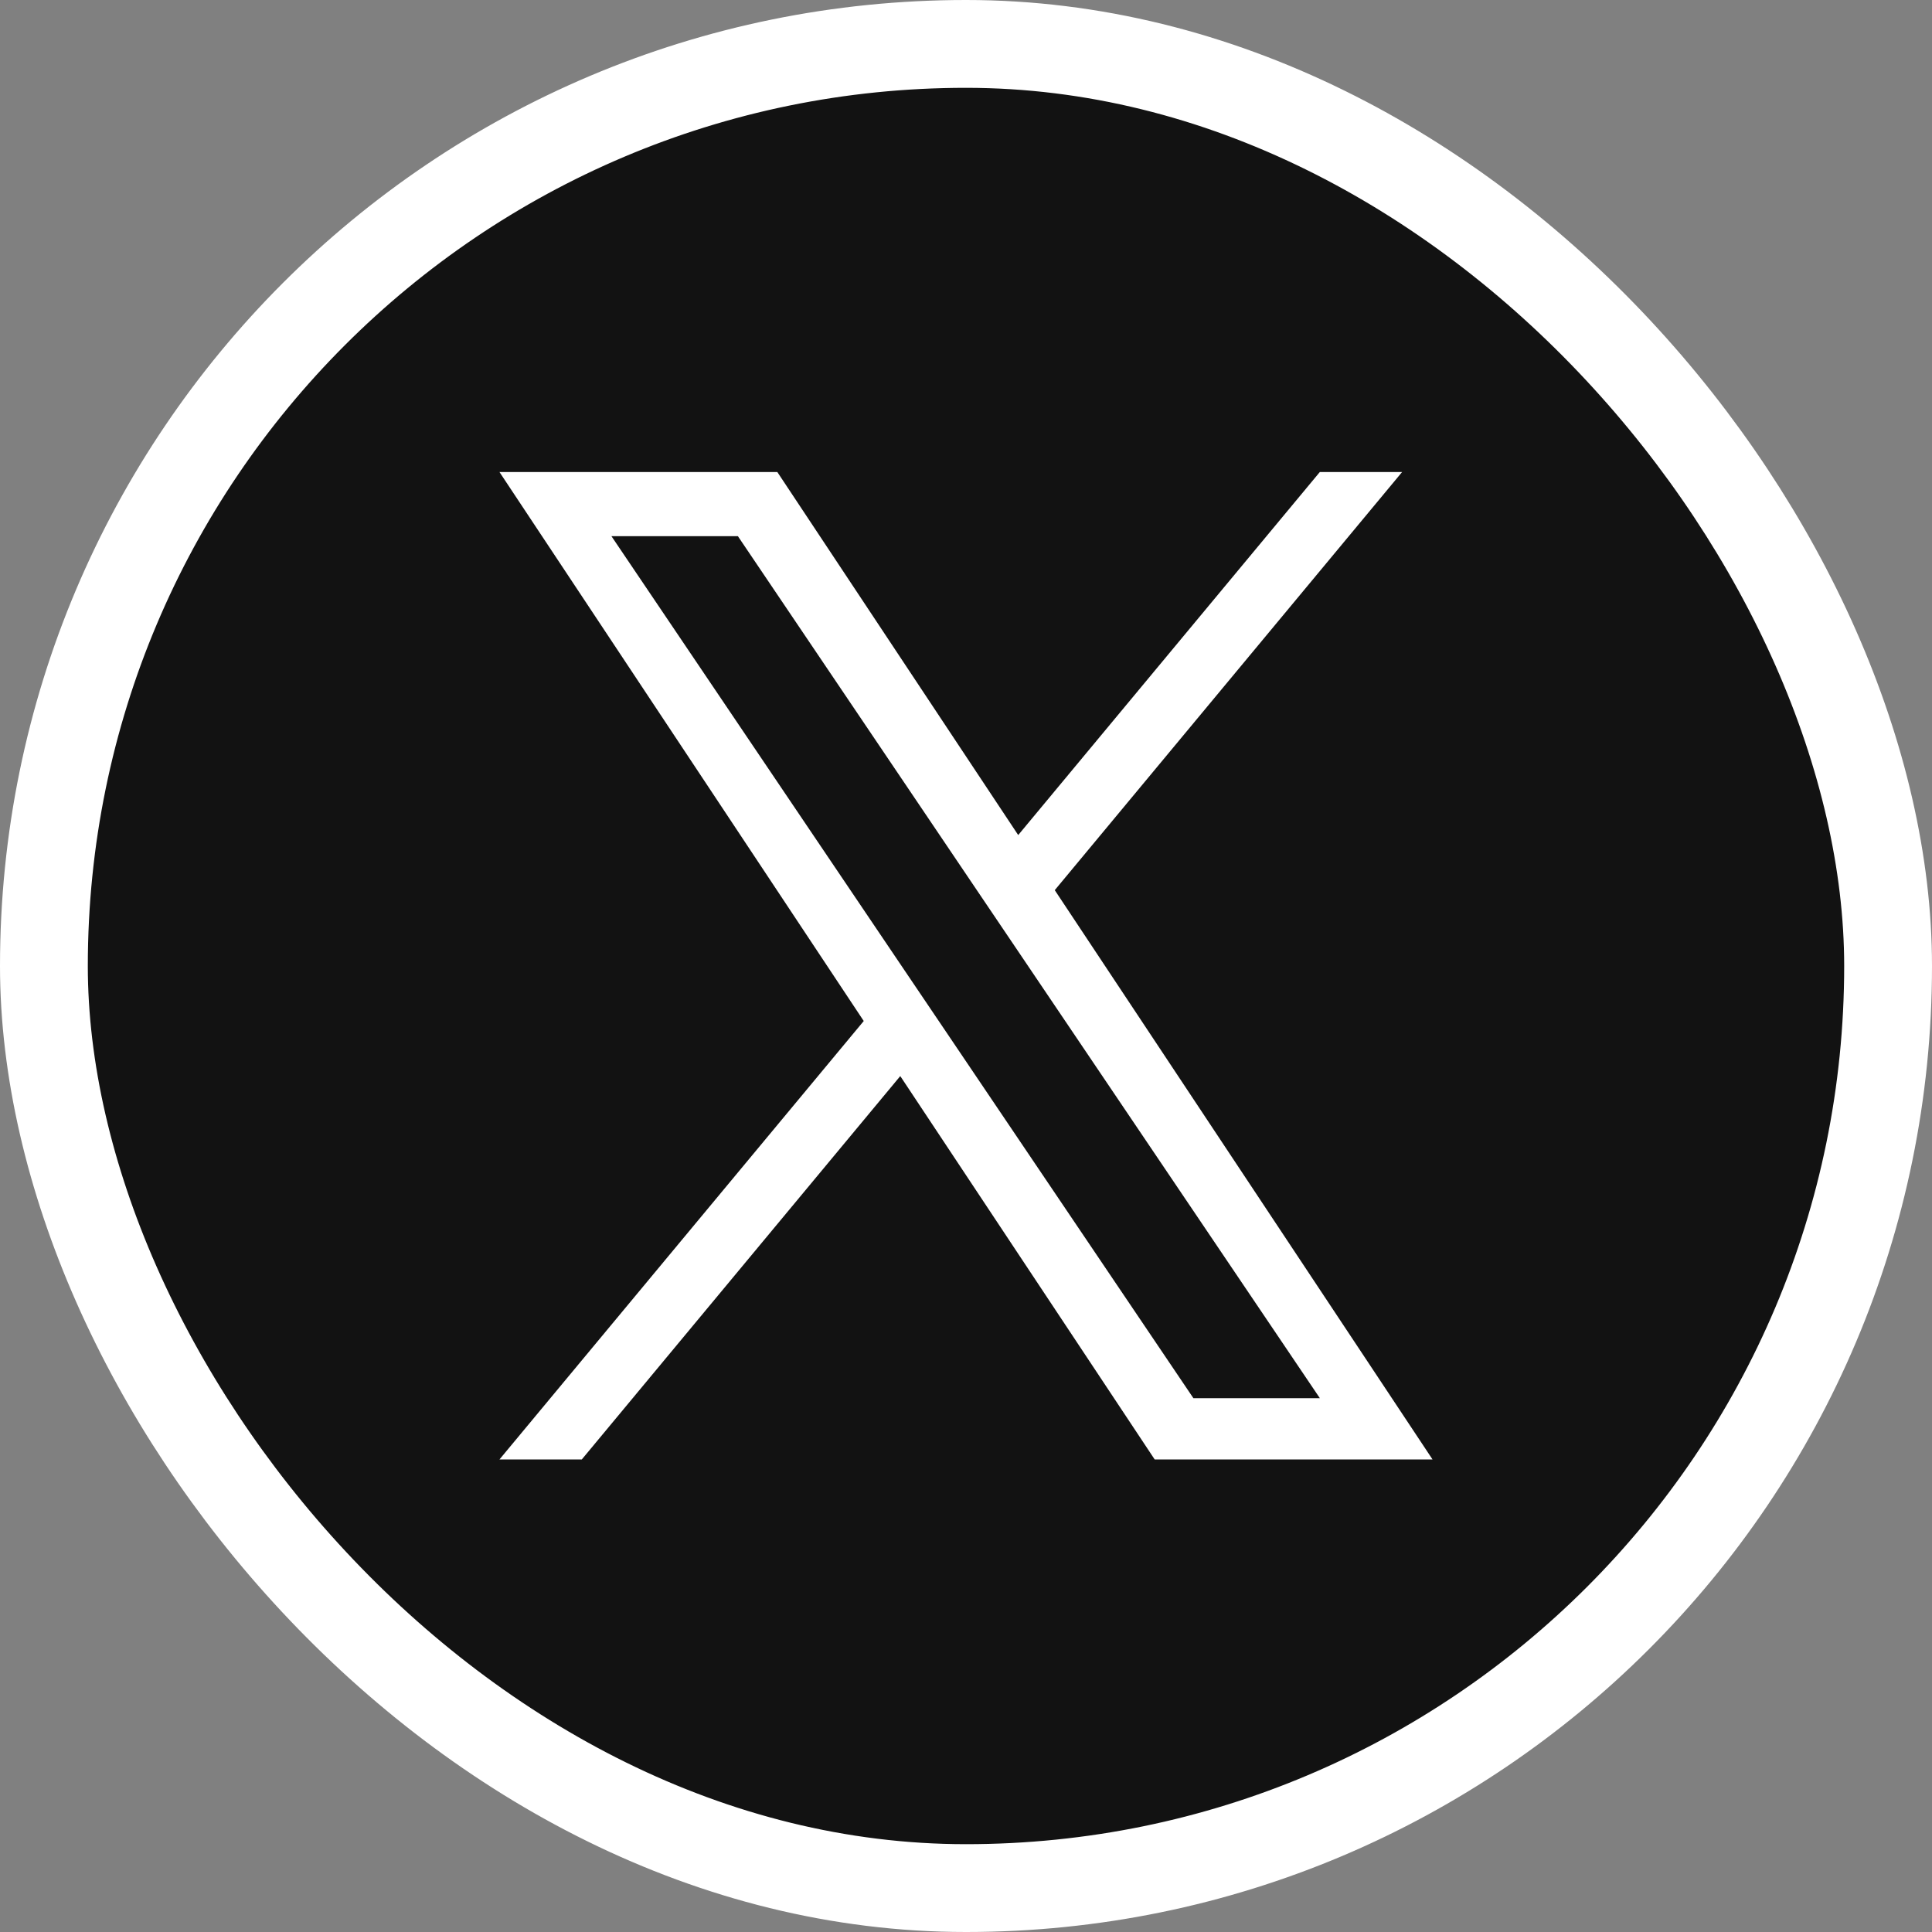
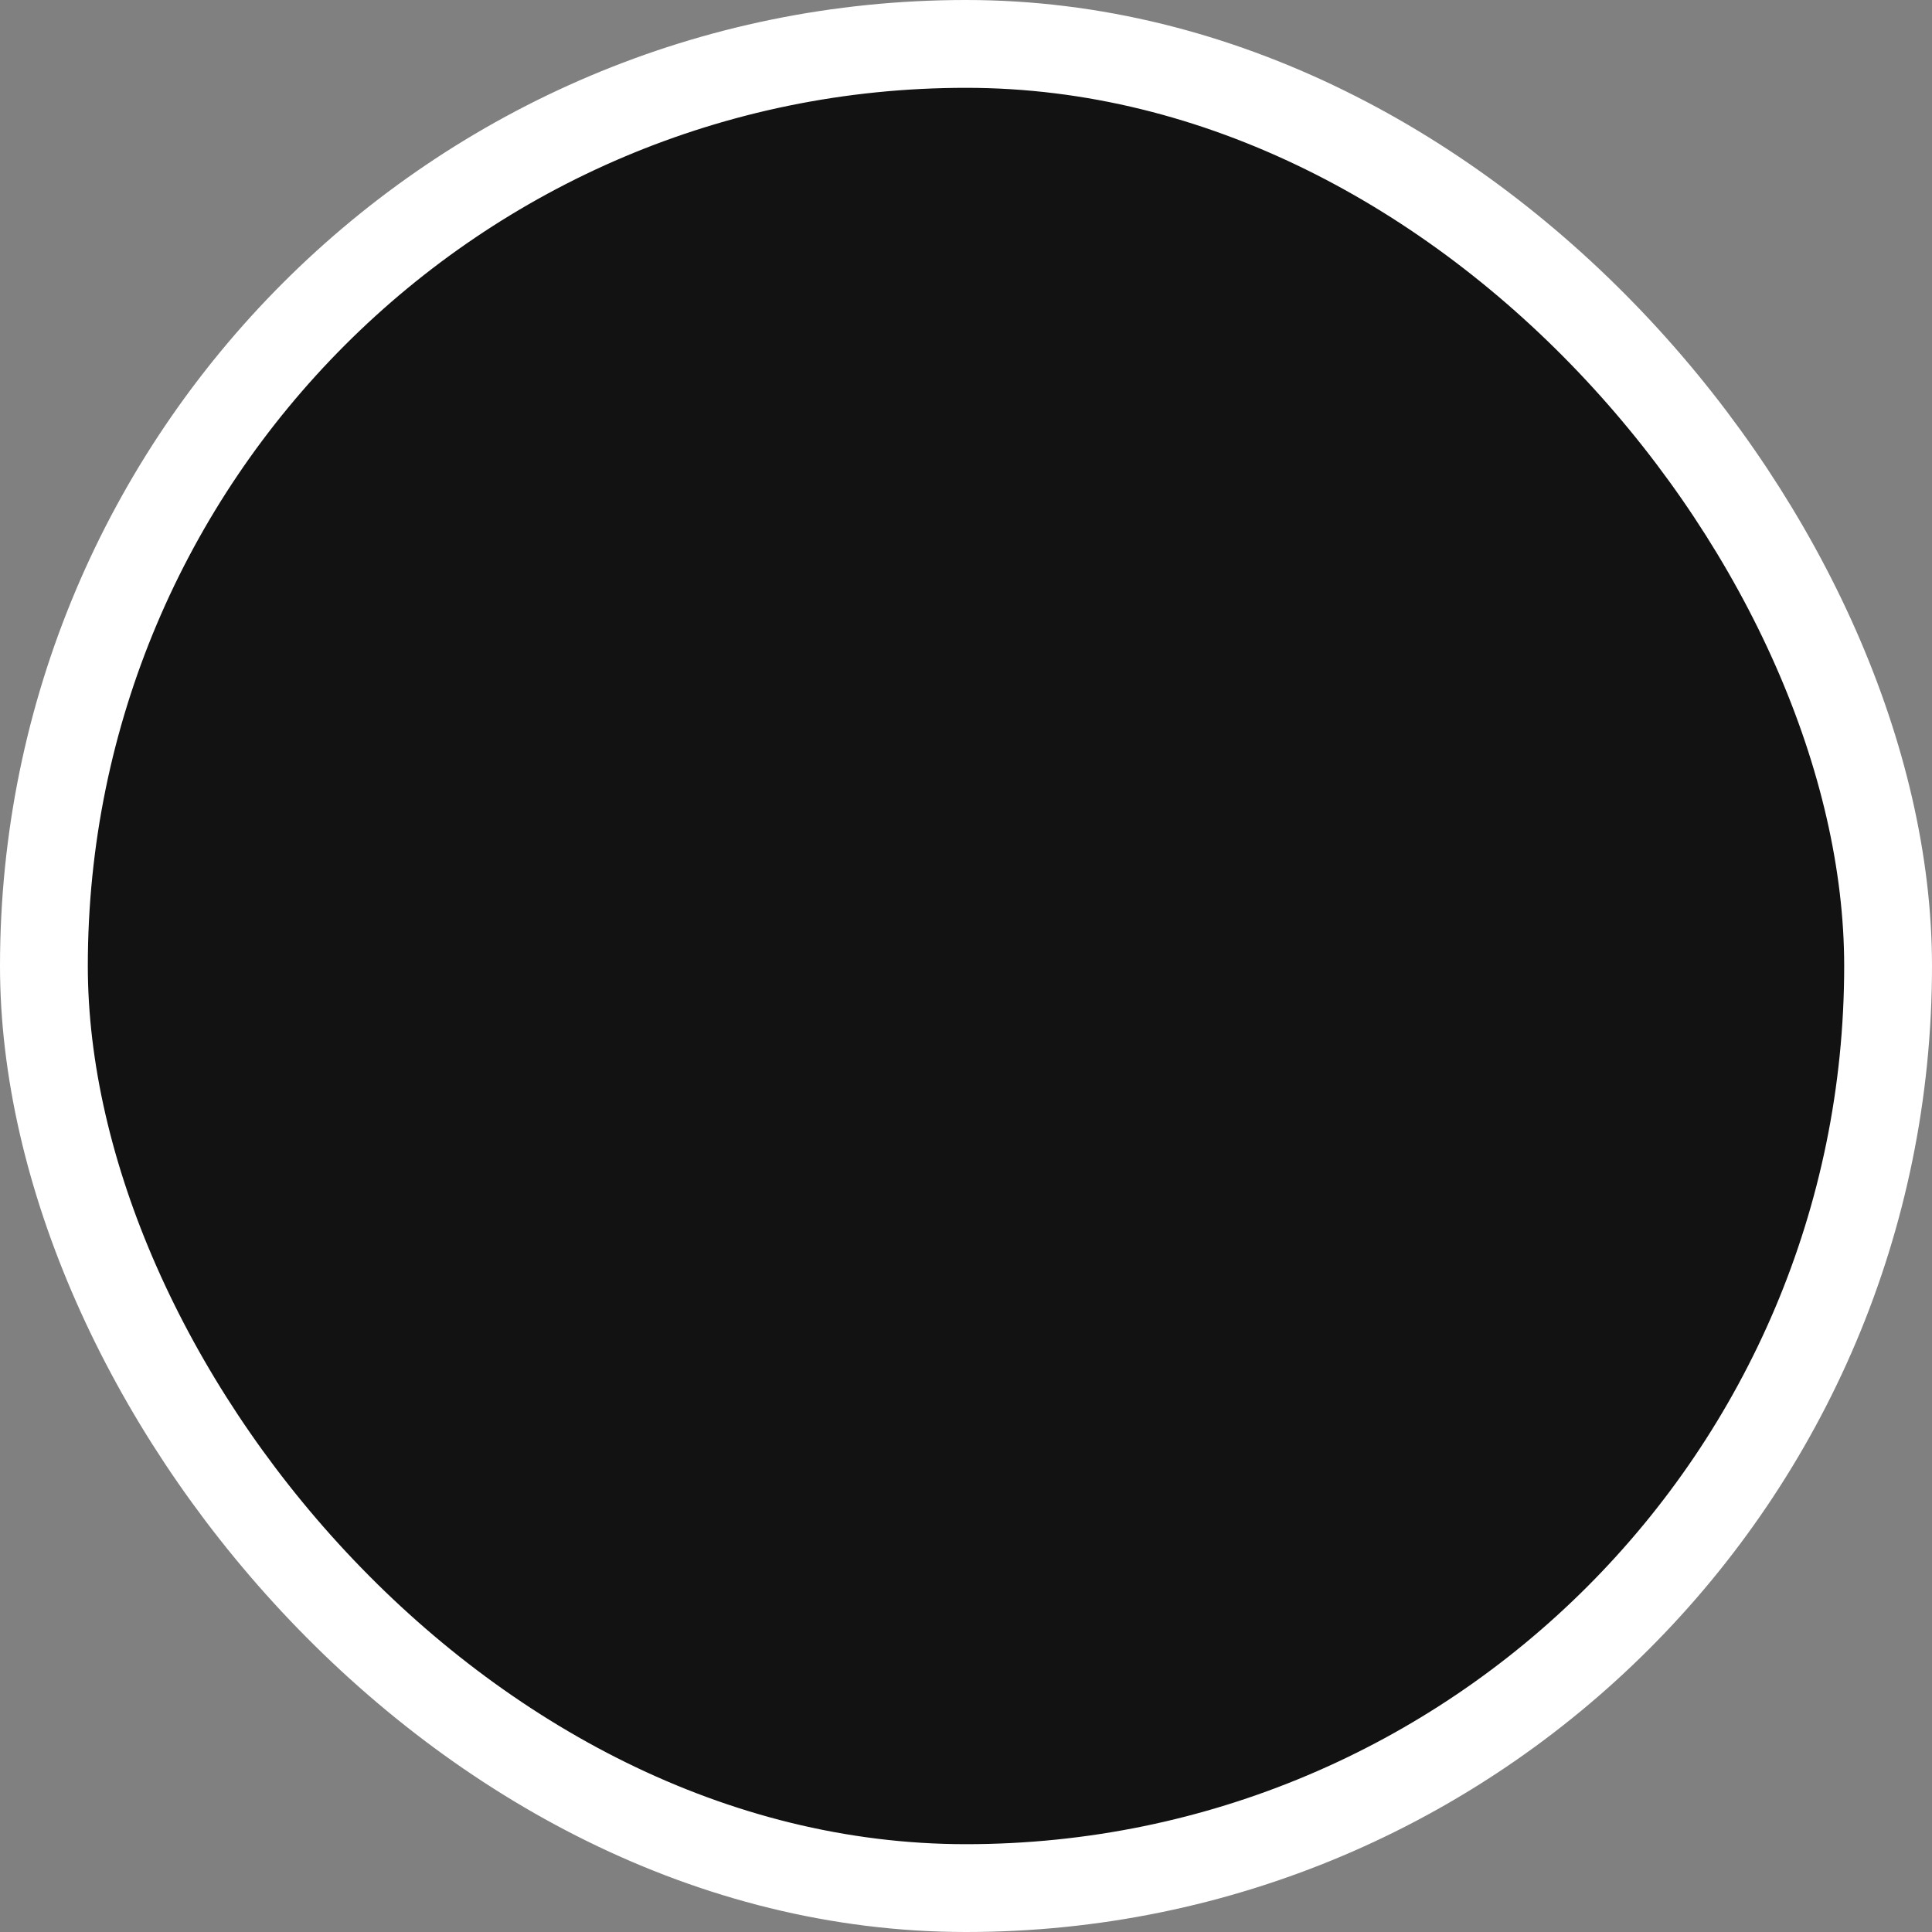
<svg xmlns="http://www.w3.org/2000/svg" width="44" height="44" viewBox="0 0 44 44" fill="none">
  <rect x="0" y="0" width="44" height="44" fill="#808080" stroke="none" />
  <rect x="1" y="1" width="42" height="42" rx="21" fill="#121212" />
  <rect x="1" y="1" width="42" height="42" rx="21" stroke="white" stroke-width="2" />
  <g clip-path="url(#clip0_282_23467)">
-     <path d="M24.022 20.272L31.932 10.75H30.058L23.189 19.018L17.703 10.75H11.375L19.671 23.253L11.375 33.238H13.25L20.503 24.507L26.297 33.238H32.625L24.021 20.272H24.022ZM21.454 23.363L20.613 22.118L13.925 12.211H16.805L22.202 20.206L23.043 21.451L30.059 31.843H27.179L21.454 23.363V23.363Z" fill="white" />
+     <path d="M24.022 20.272L31.932 10.75H30.058L23.189 19.018L17.703 10.75H11.375L19.671 23.253L11.375 33.238H13.25L20.503 24.507L26.297 33.238L24.021 20.272H24.022ZM21.454 23.363L20.613 22.118L13.925 12.211H16.805L22.202 20.206L23.043 21.451L30.059 31.843H27.179L21.454 23.363V23.363Z" fill="white" />
  </g>
  <defs>
    <clipPath id="clip0_282_23467">
-       <rect width="21.25" height="22.5" fill="white" transform="translate(11.375 10.75)" />
-     </clipPath>
+       </clipPath>
  </defs>
</svg>